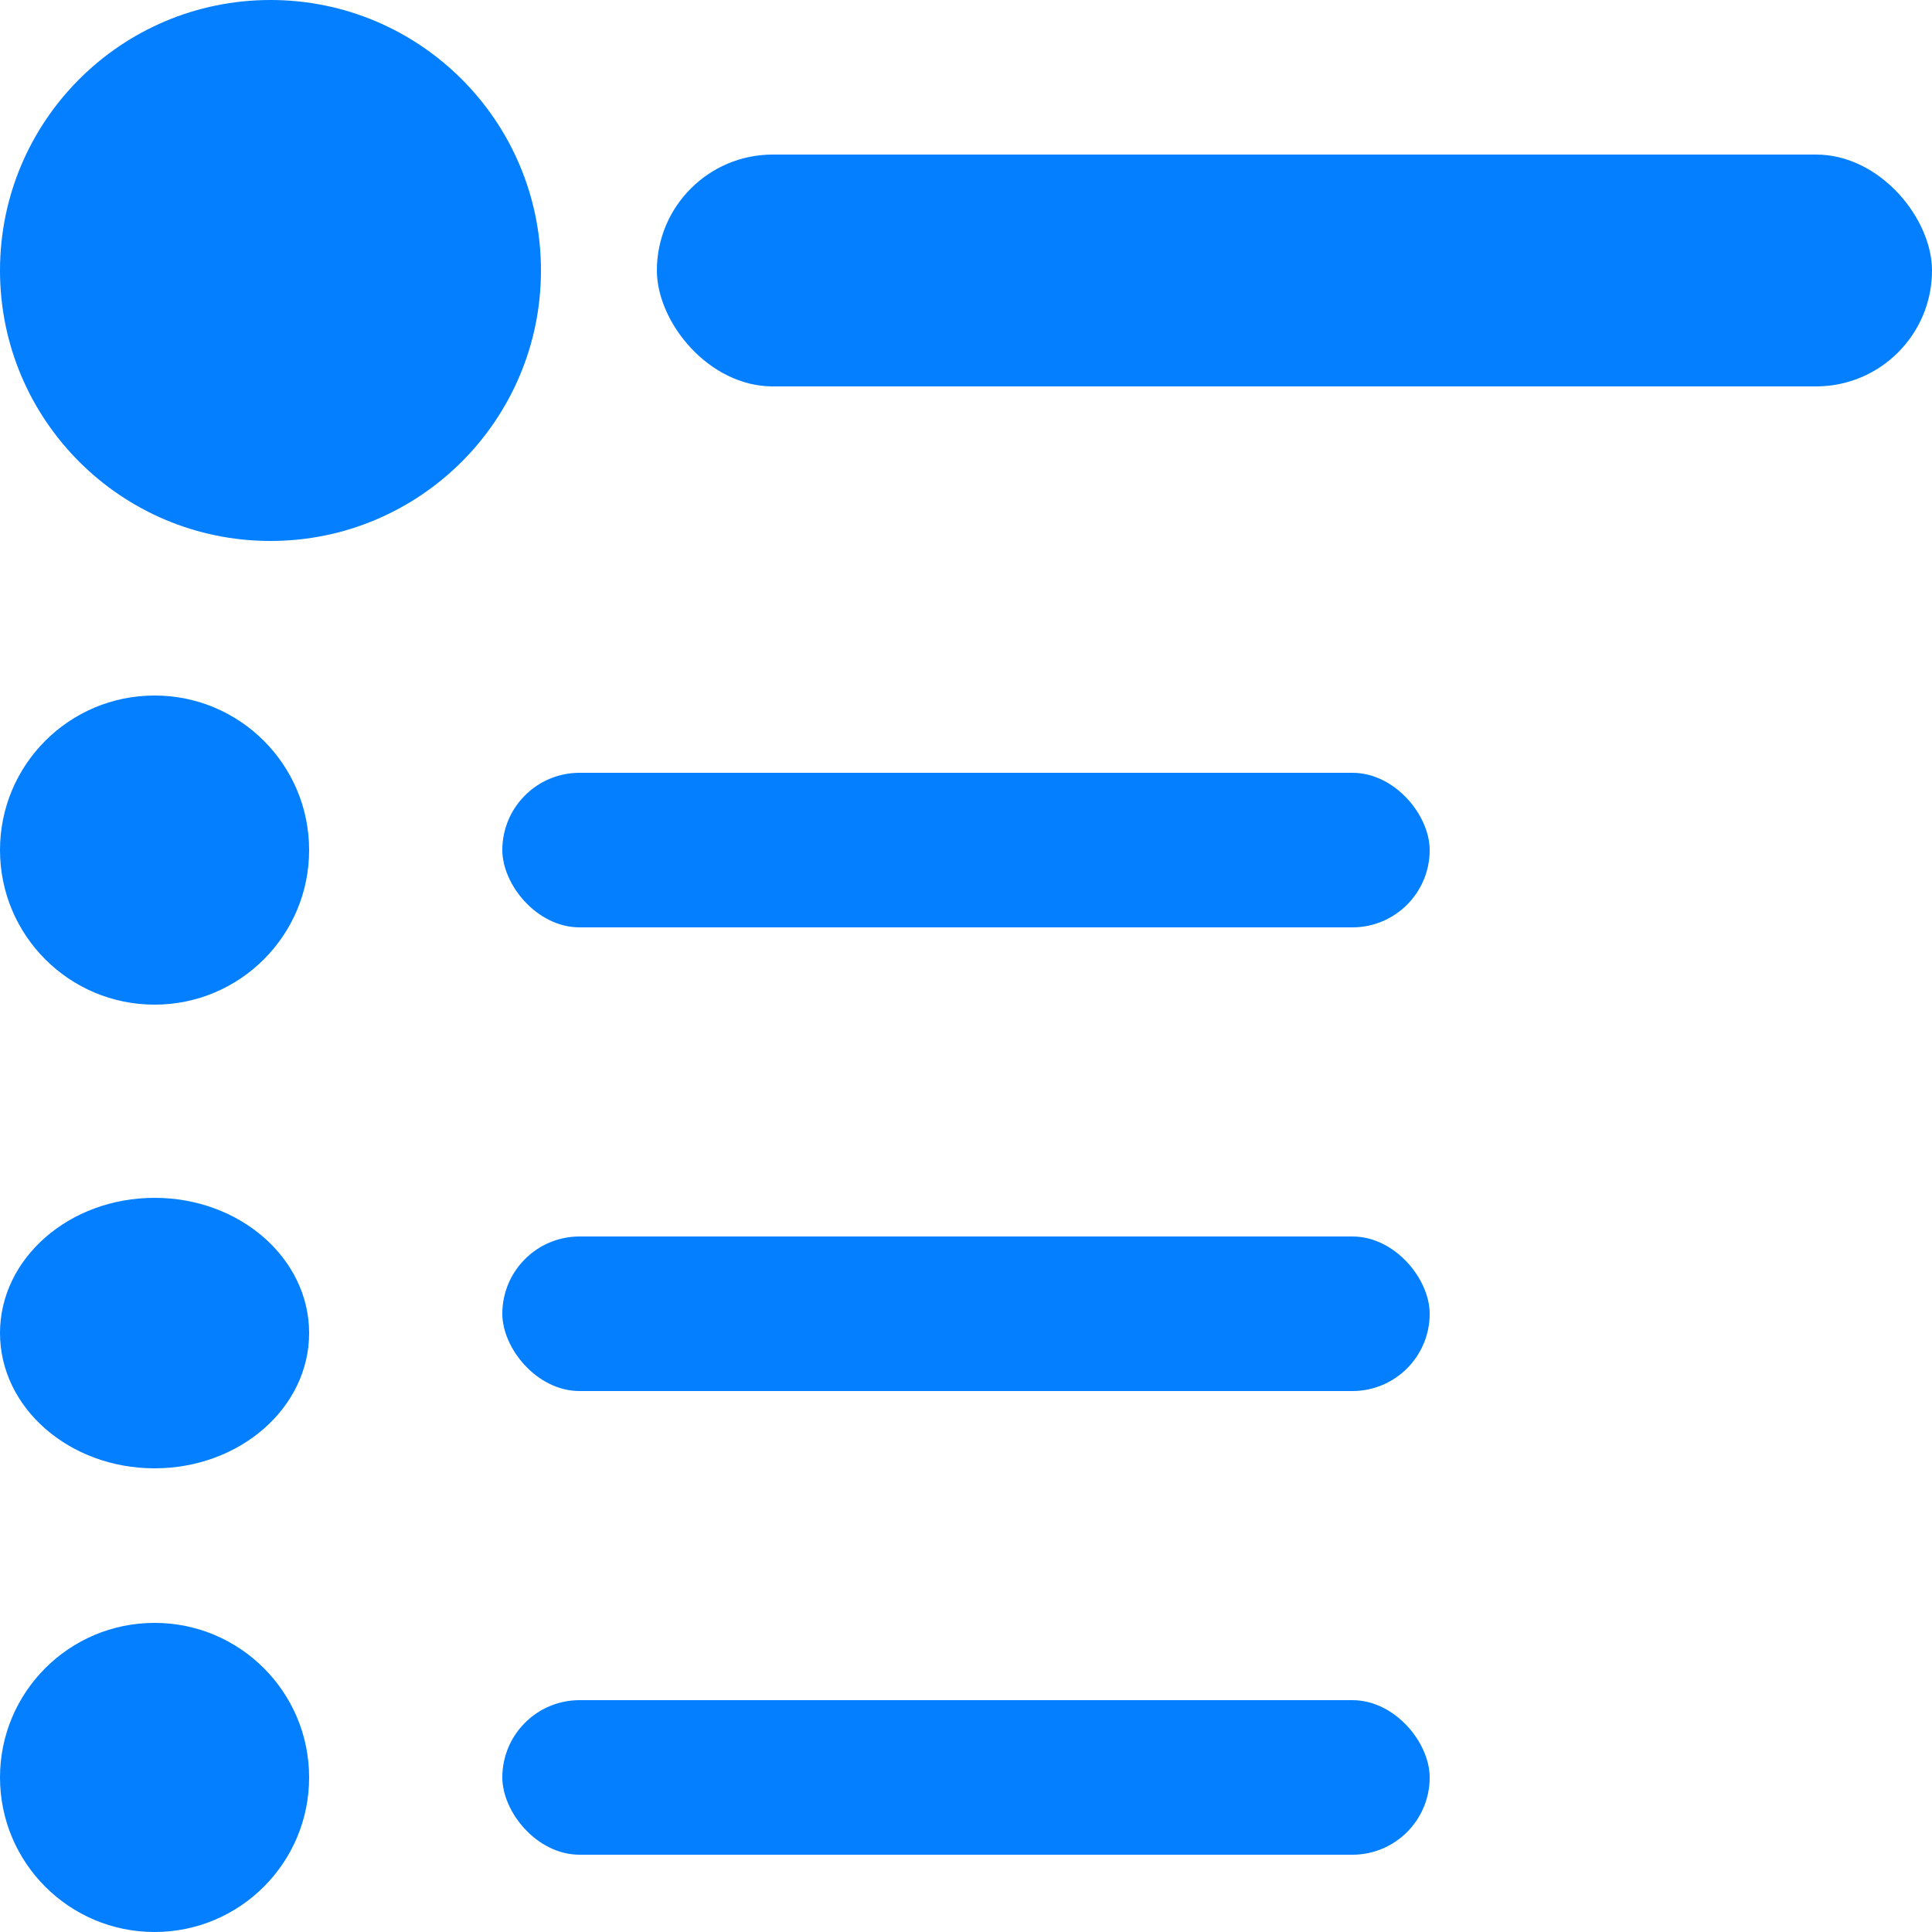
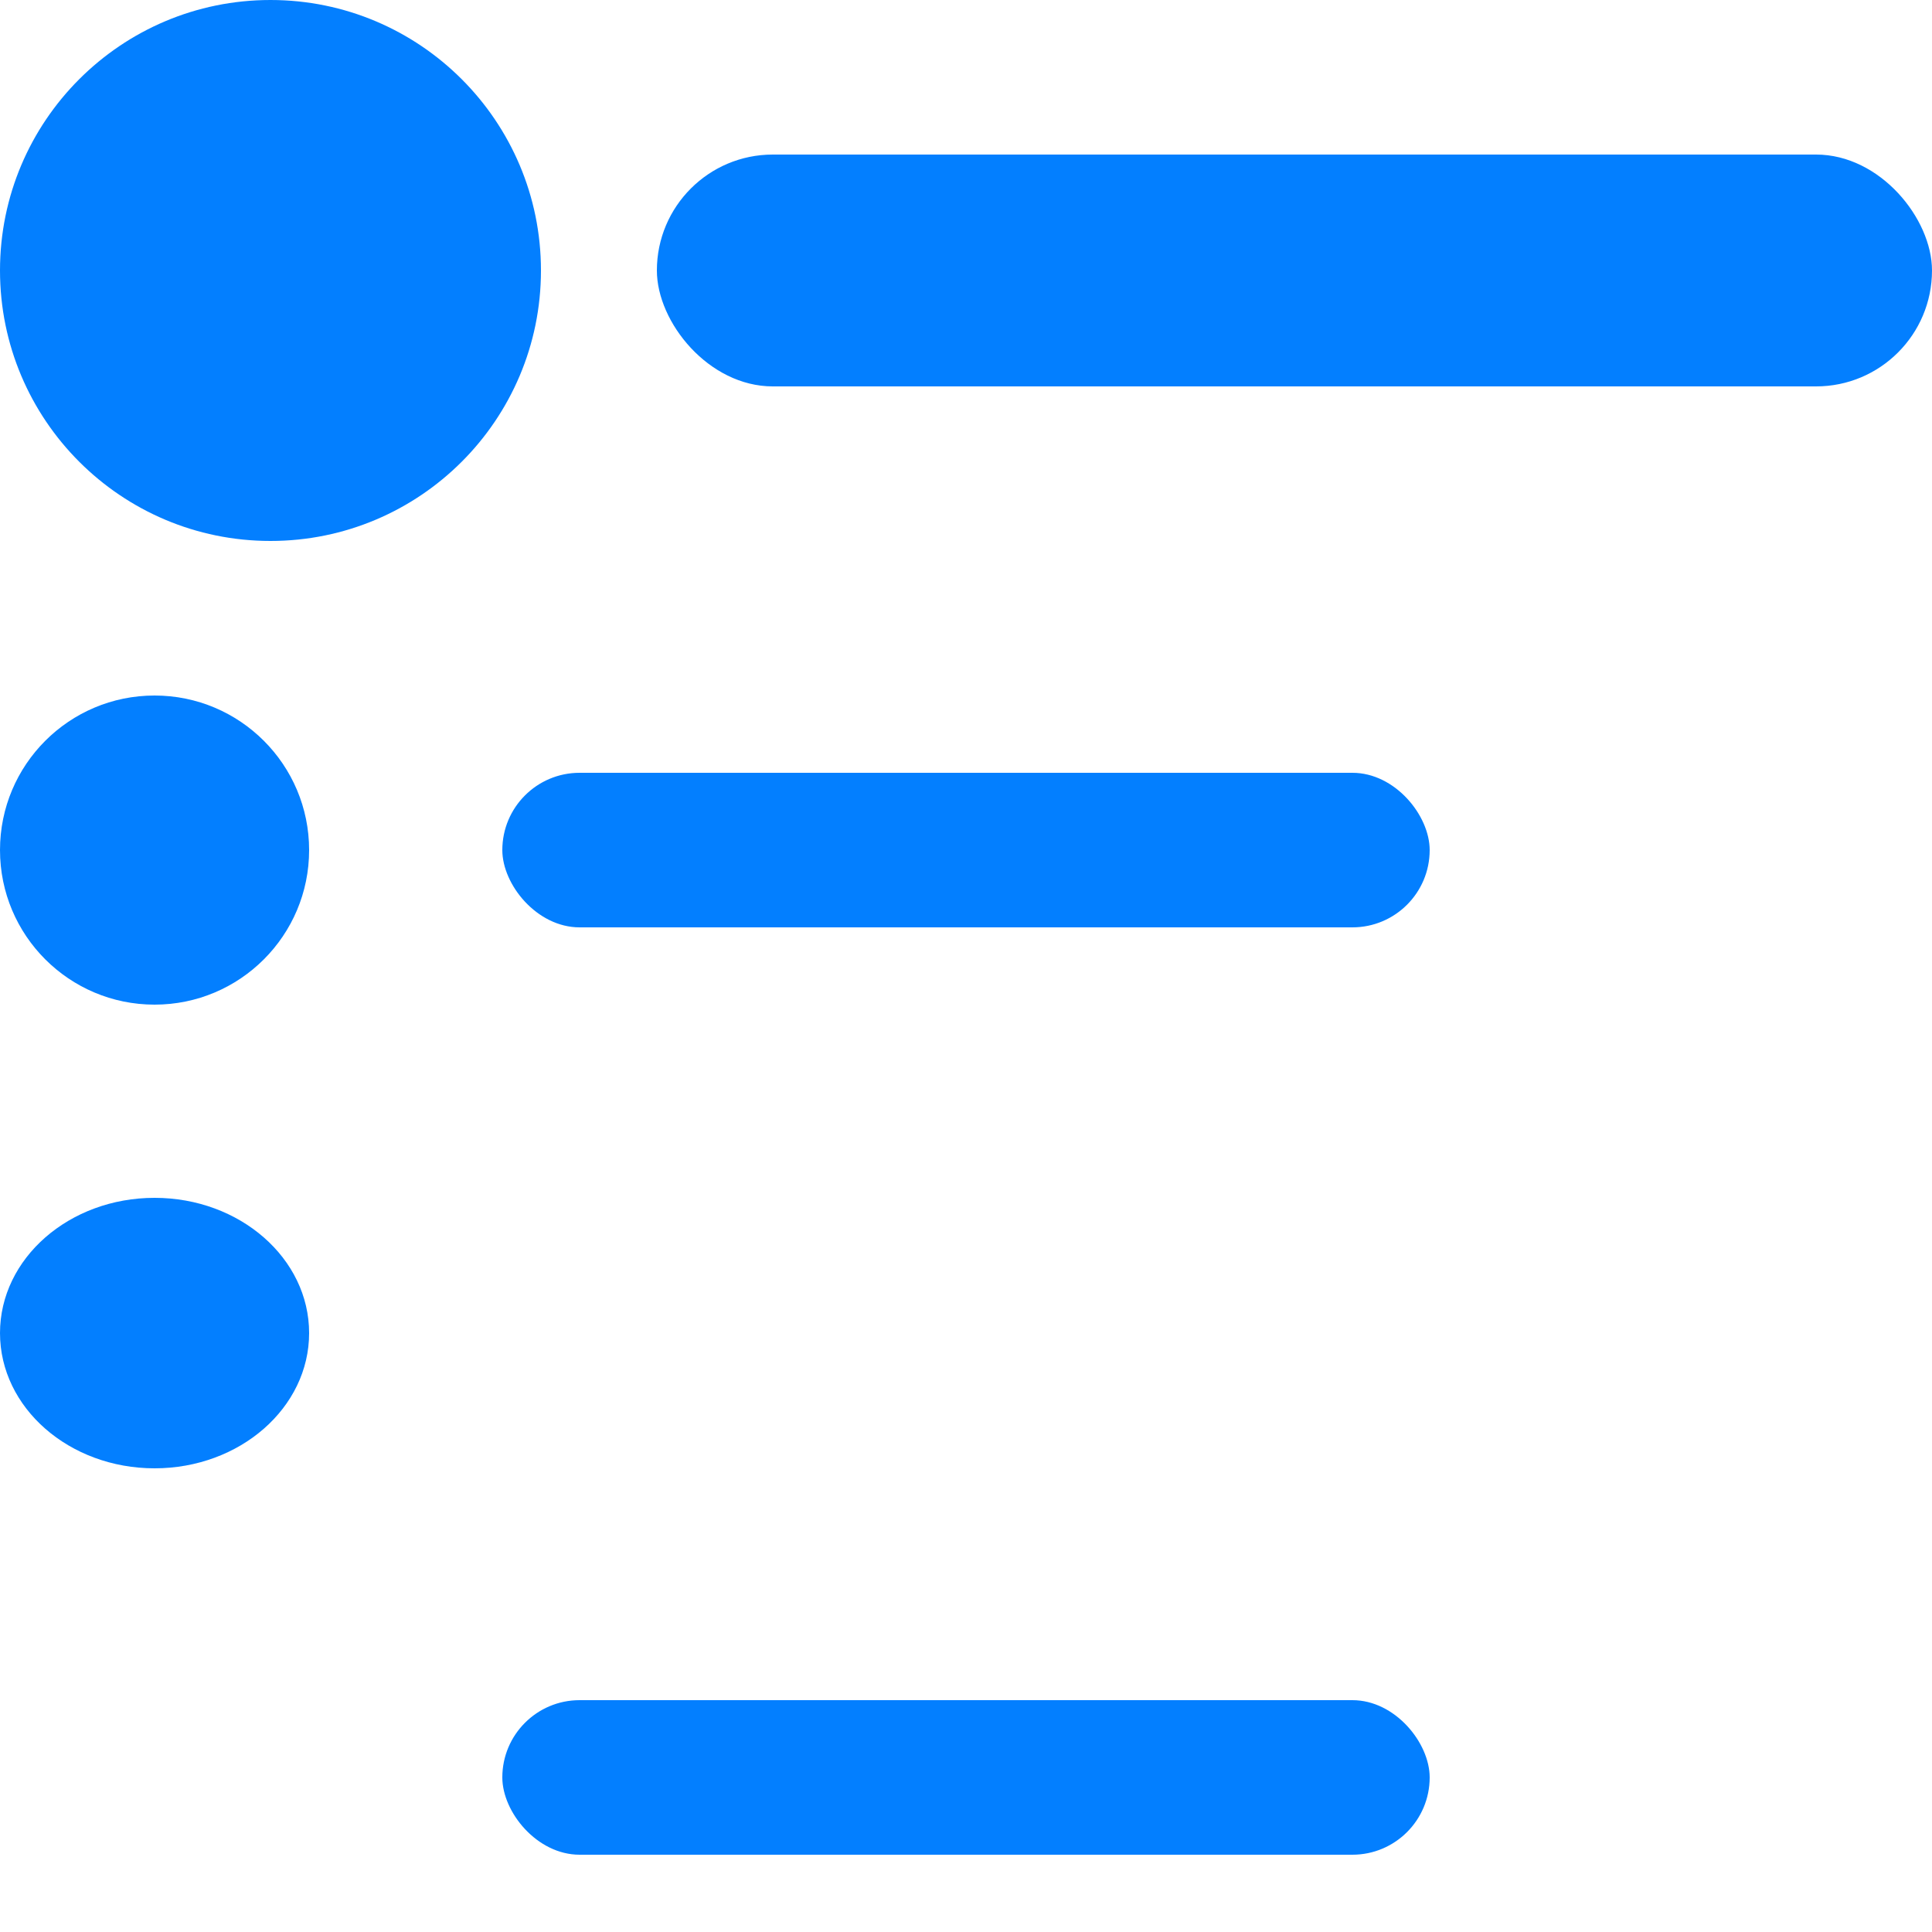
<svg xmlns="http://www.w3.org/2000/svg" width="50" height="50" viewBox="0 0 50 50">
  <g id="Group_3" data-name="Group 3" transform="translate(-1360 -406)">
    <g id="Group_2" data-name="Group 2">
      <circle id="Ellipse_1" data-name="Ellipse 1" cx="4" cy="4" r="4" transform="translate(1360 424)" fill="#037fff" />
      <ellipse id="Ellipse_6" data-name="Ellipse 6" cx="4" cy="3.5" rx="4" ry="3.5" transform="translate(1360 437)" fill="#037fff" />
-       <circle id="Ellipse_5" data-name="Ellipse 5" cx="4" cy="4" r="4" transform="translate(1360 448)" fill="#037fff" />
      <circle id="Ellipse_4" data-name="Ellipse 4" cx="7" cy="7" r="7" transform="translate(1360 406)" fill="#037fff" />
      <rect id="Rectangle_8" data-name="Rectangle 8" width="24" height="4" rx="2" transform="translate(1373 426)" fill="#037fff" />
-       <rect id="Rectangle_13" data-name="Rectangle 13" width="24" height="4" rx="2" transform="translate(1373 438)" fill="#037fff" />
      <rect id="Rectangle_12" data-name="Rectangle 12" width="24" height="4" rx="2" transform="translate(1373 450)" fill="#037fff" />
      <rect id="Rectangle_11" data-name="Rectangle 11" width="33" height="6" rx="3" transform="translate(1377 410)" fill="#037fff" />
    </g>
  </g>
</svg>